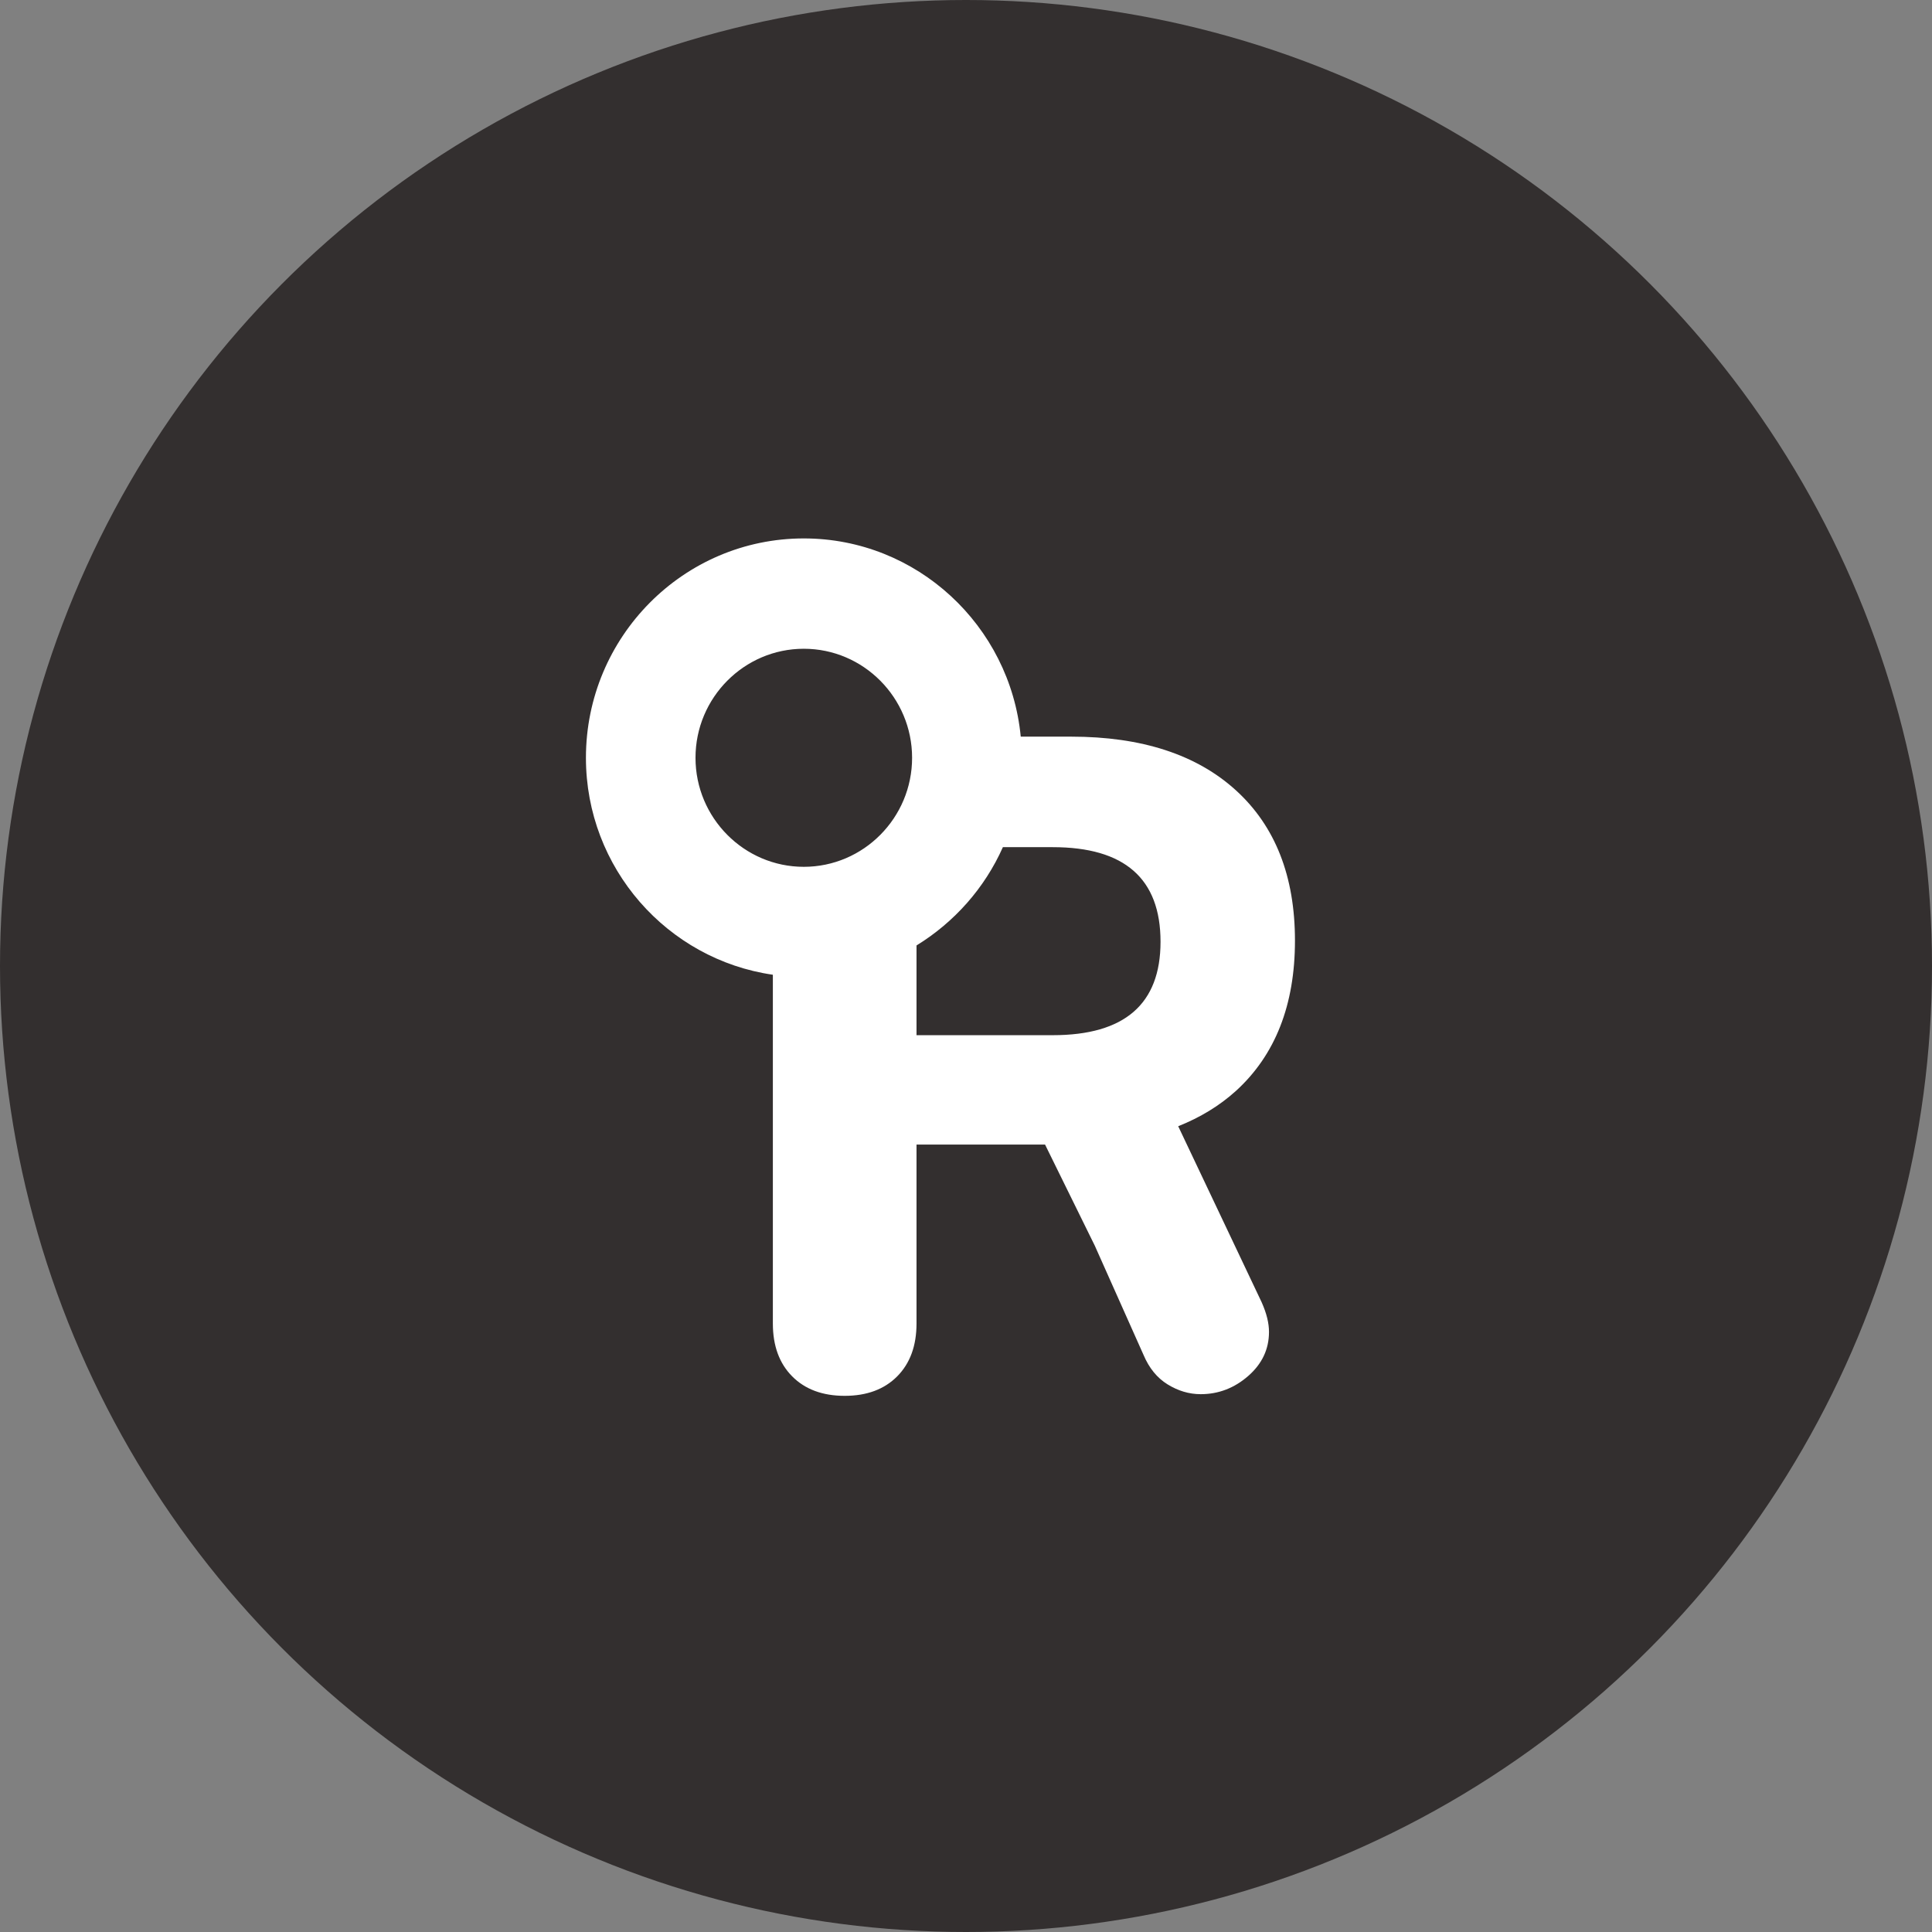
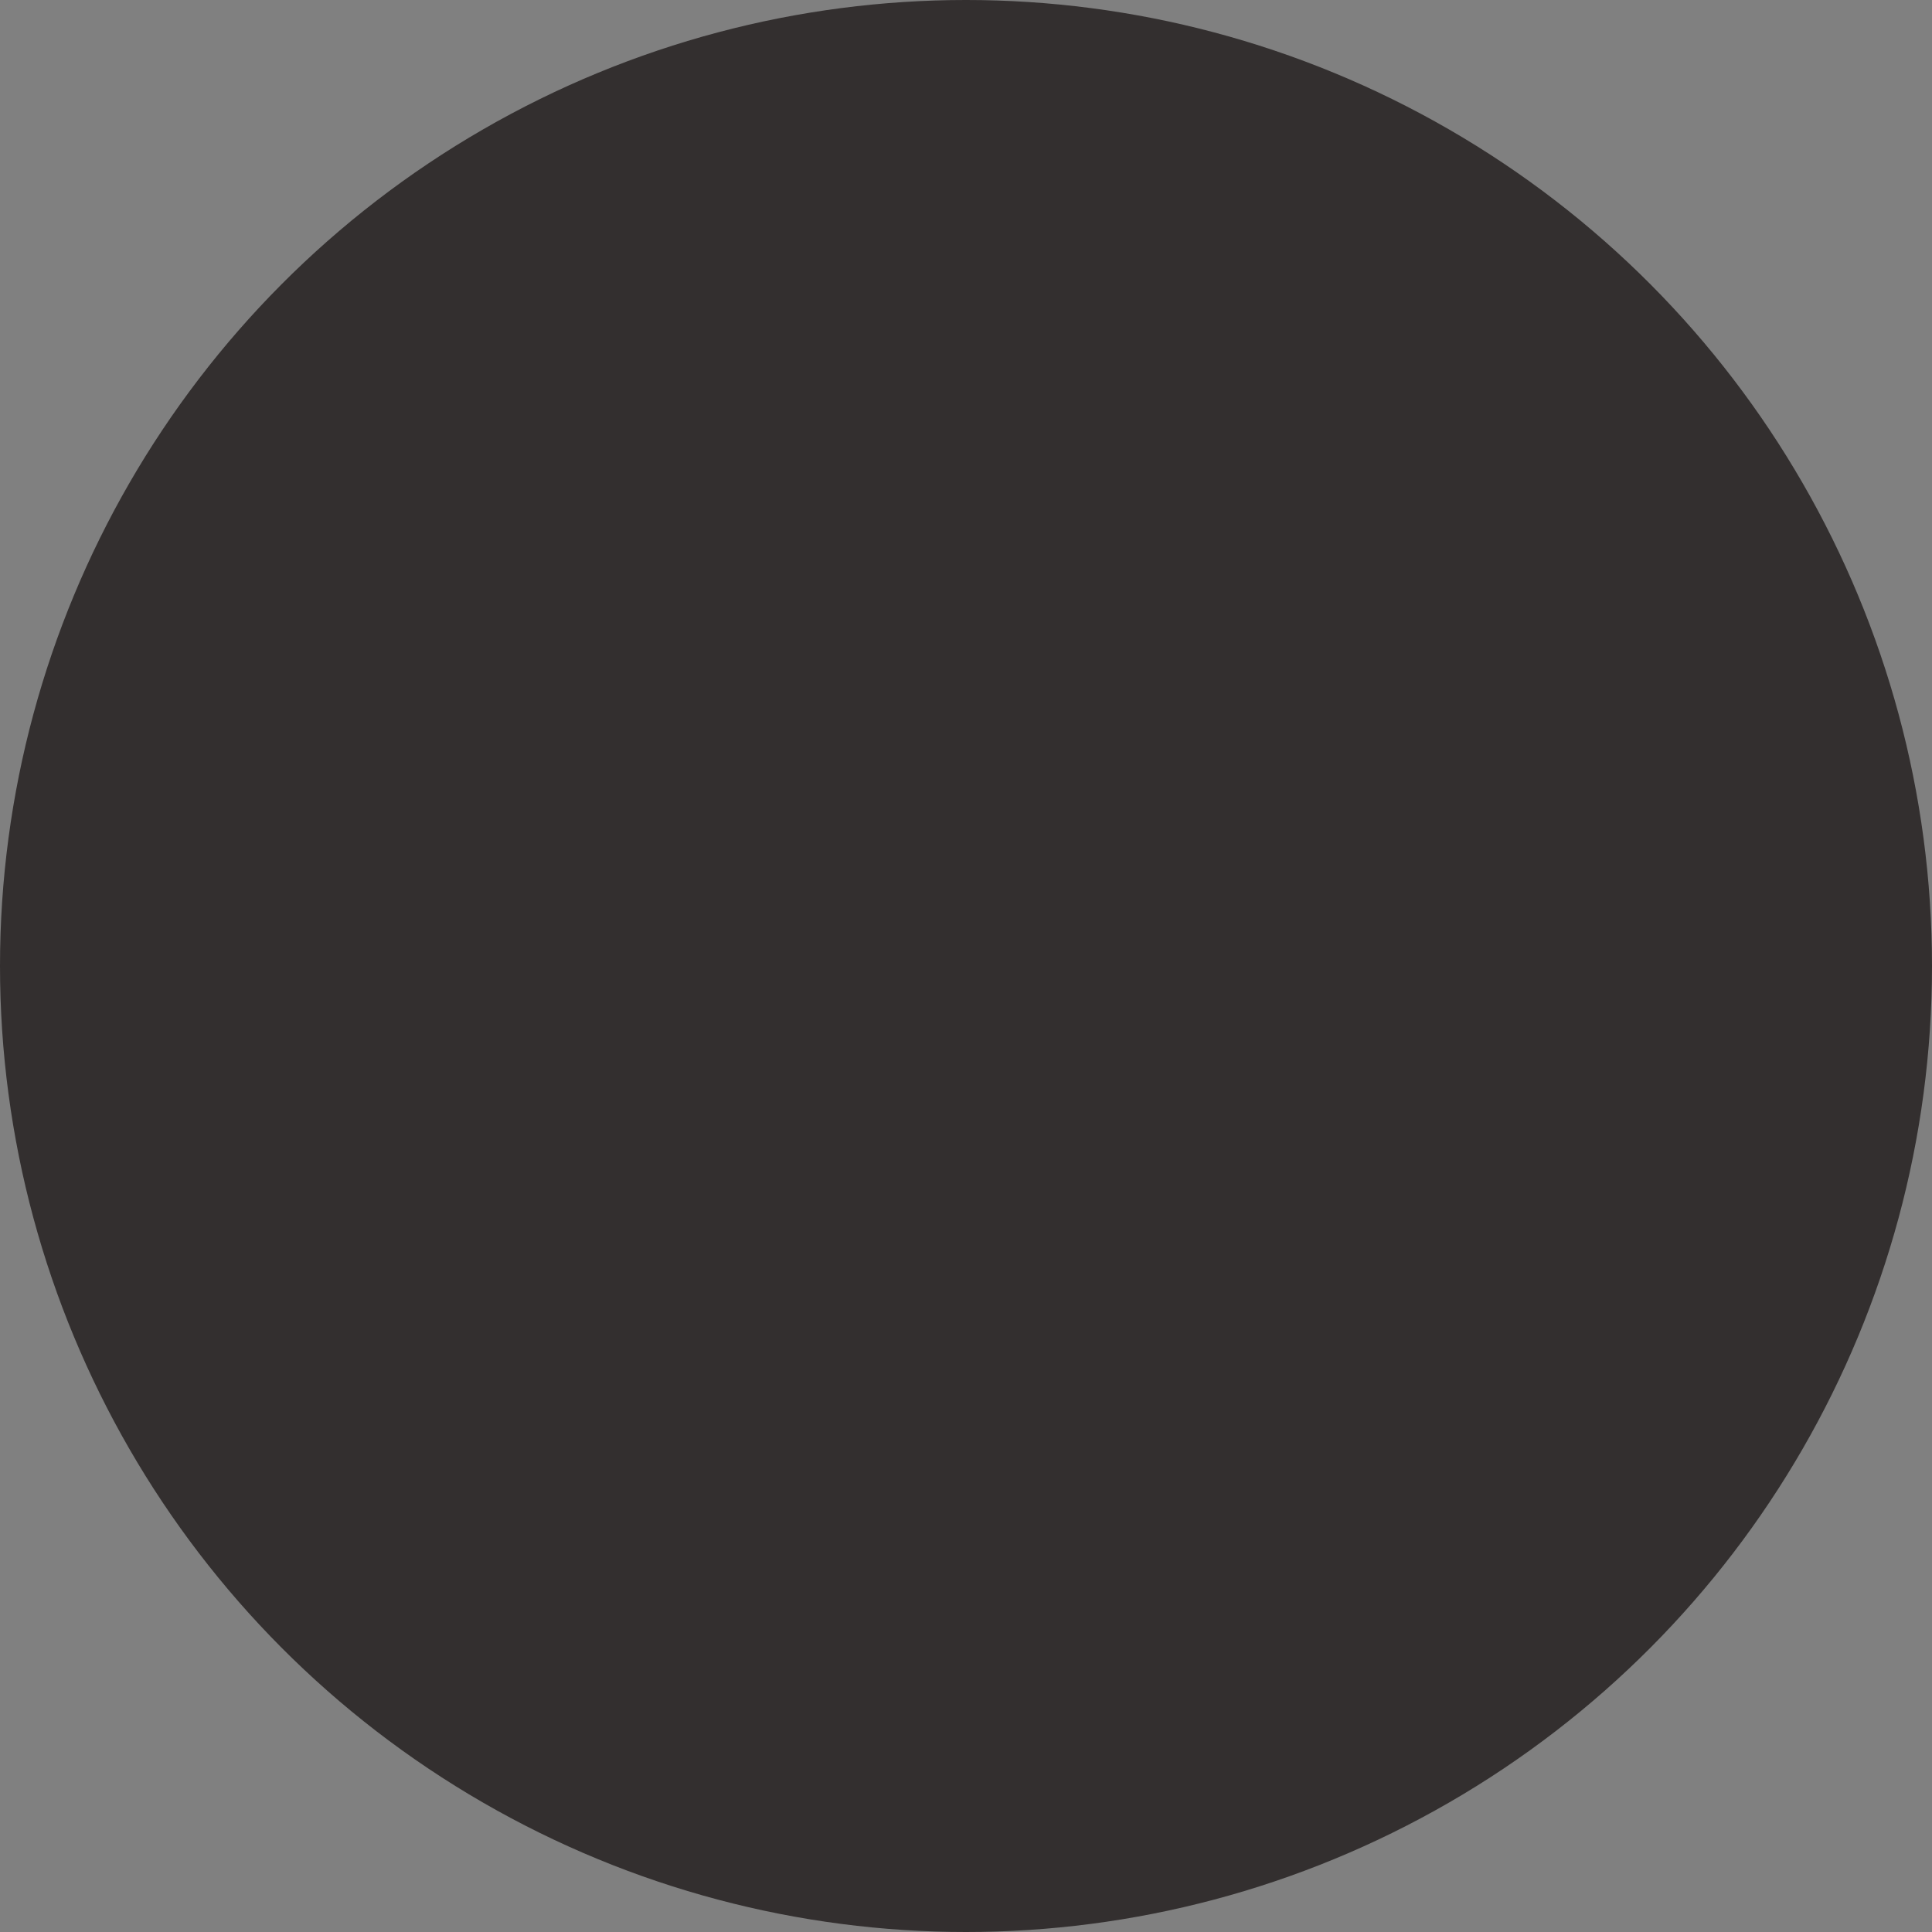
<svg xmlns="http://www.w3.org/2000/svg" width="122" height="122" viewBox="0 0 122 122" fill="none">
  <rect x="0" y="0" width="122" height="122" fill="#808080" stroke="none" />
  <circle cx="61" cy="61" r="61" fill="#332F2F" />
-   <path d="M74.4 71.118C75.784 70.568 77.005 69.83 78.052 68.882C80.529 66.622 81.773 63.46 81.773 59.397C81.773 55.334 80.529 52.173 78.052 49.913C75.575 47.653 72.097 46.517 67.643 46.517H64.457C63.782 39.503 57.898 34 50.758 34C43.163 34 37 40.218 37 47.852C37 54.819 42.14 60.592 48.804 61.552V83.577C48.804 84.982 49.211 86.094 50.025 86.914C50.839 87.733 51.944 88.143 53.339 88.143C54.735 88.143 55.84 87.733 56.654 86.914C57.468 86.094 57.875 84.982 57.875 83.577V72.277H65.992L69.132 78.659L72.214 85.567C72.562 86.387 73.063 87.007 73.725 87.417C74.388 87.827 75.086 88.038 75.819 88.038C76.947 88.038 77.947 87.651 78.819 86.89C79.691 86.129 80.133 85.204 80.133 84.104C80.133 83.553 79.982 82.933 79.668 82.23L74.4 71.118ZM43.919 47.852C43.919 44.058 46.99 40.967 50.758 40.967C54.525 40.967 57.596 44.058 57.596 47.852C57.596 51.646 54.525 54.737 50.758 54.737C46.99 54.737 43.919 51.646 43.919 47.852ZM66.48 65.369H57.875V59.702C60.259 58.238 62.178 56.084 63.329 53.496H66.48C71.016 53.496 73.284 55.486 73.284 59.468C73.284 63.402 71.016 65.369 66.48 65.369Z" fill="white" />
</svg>